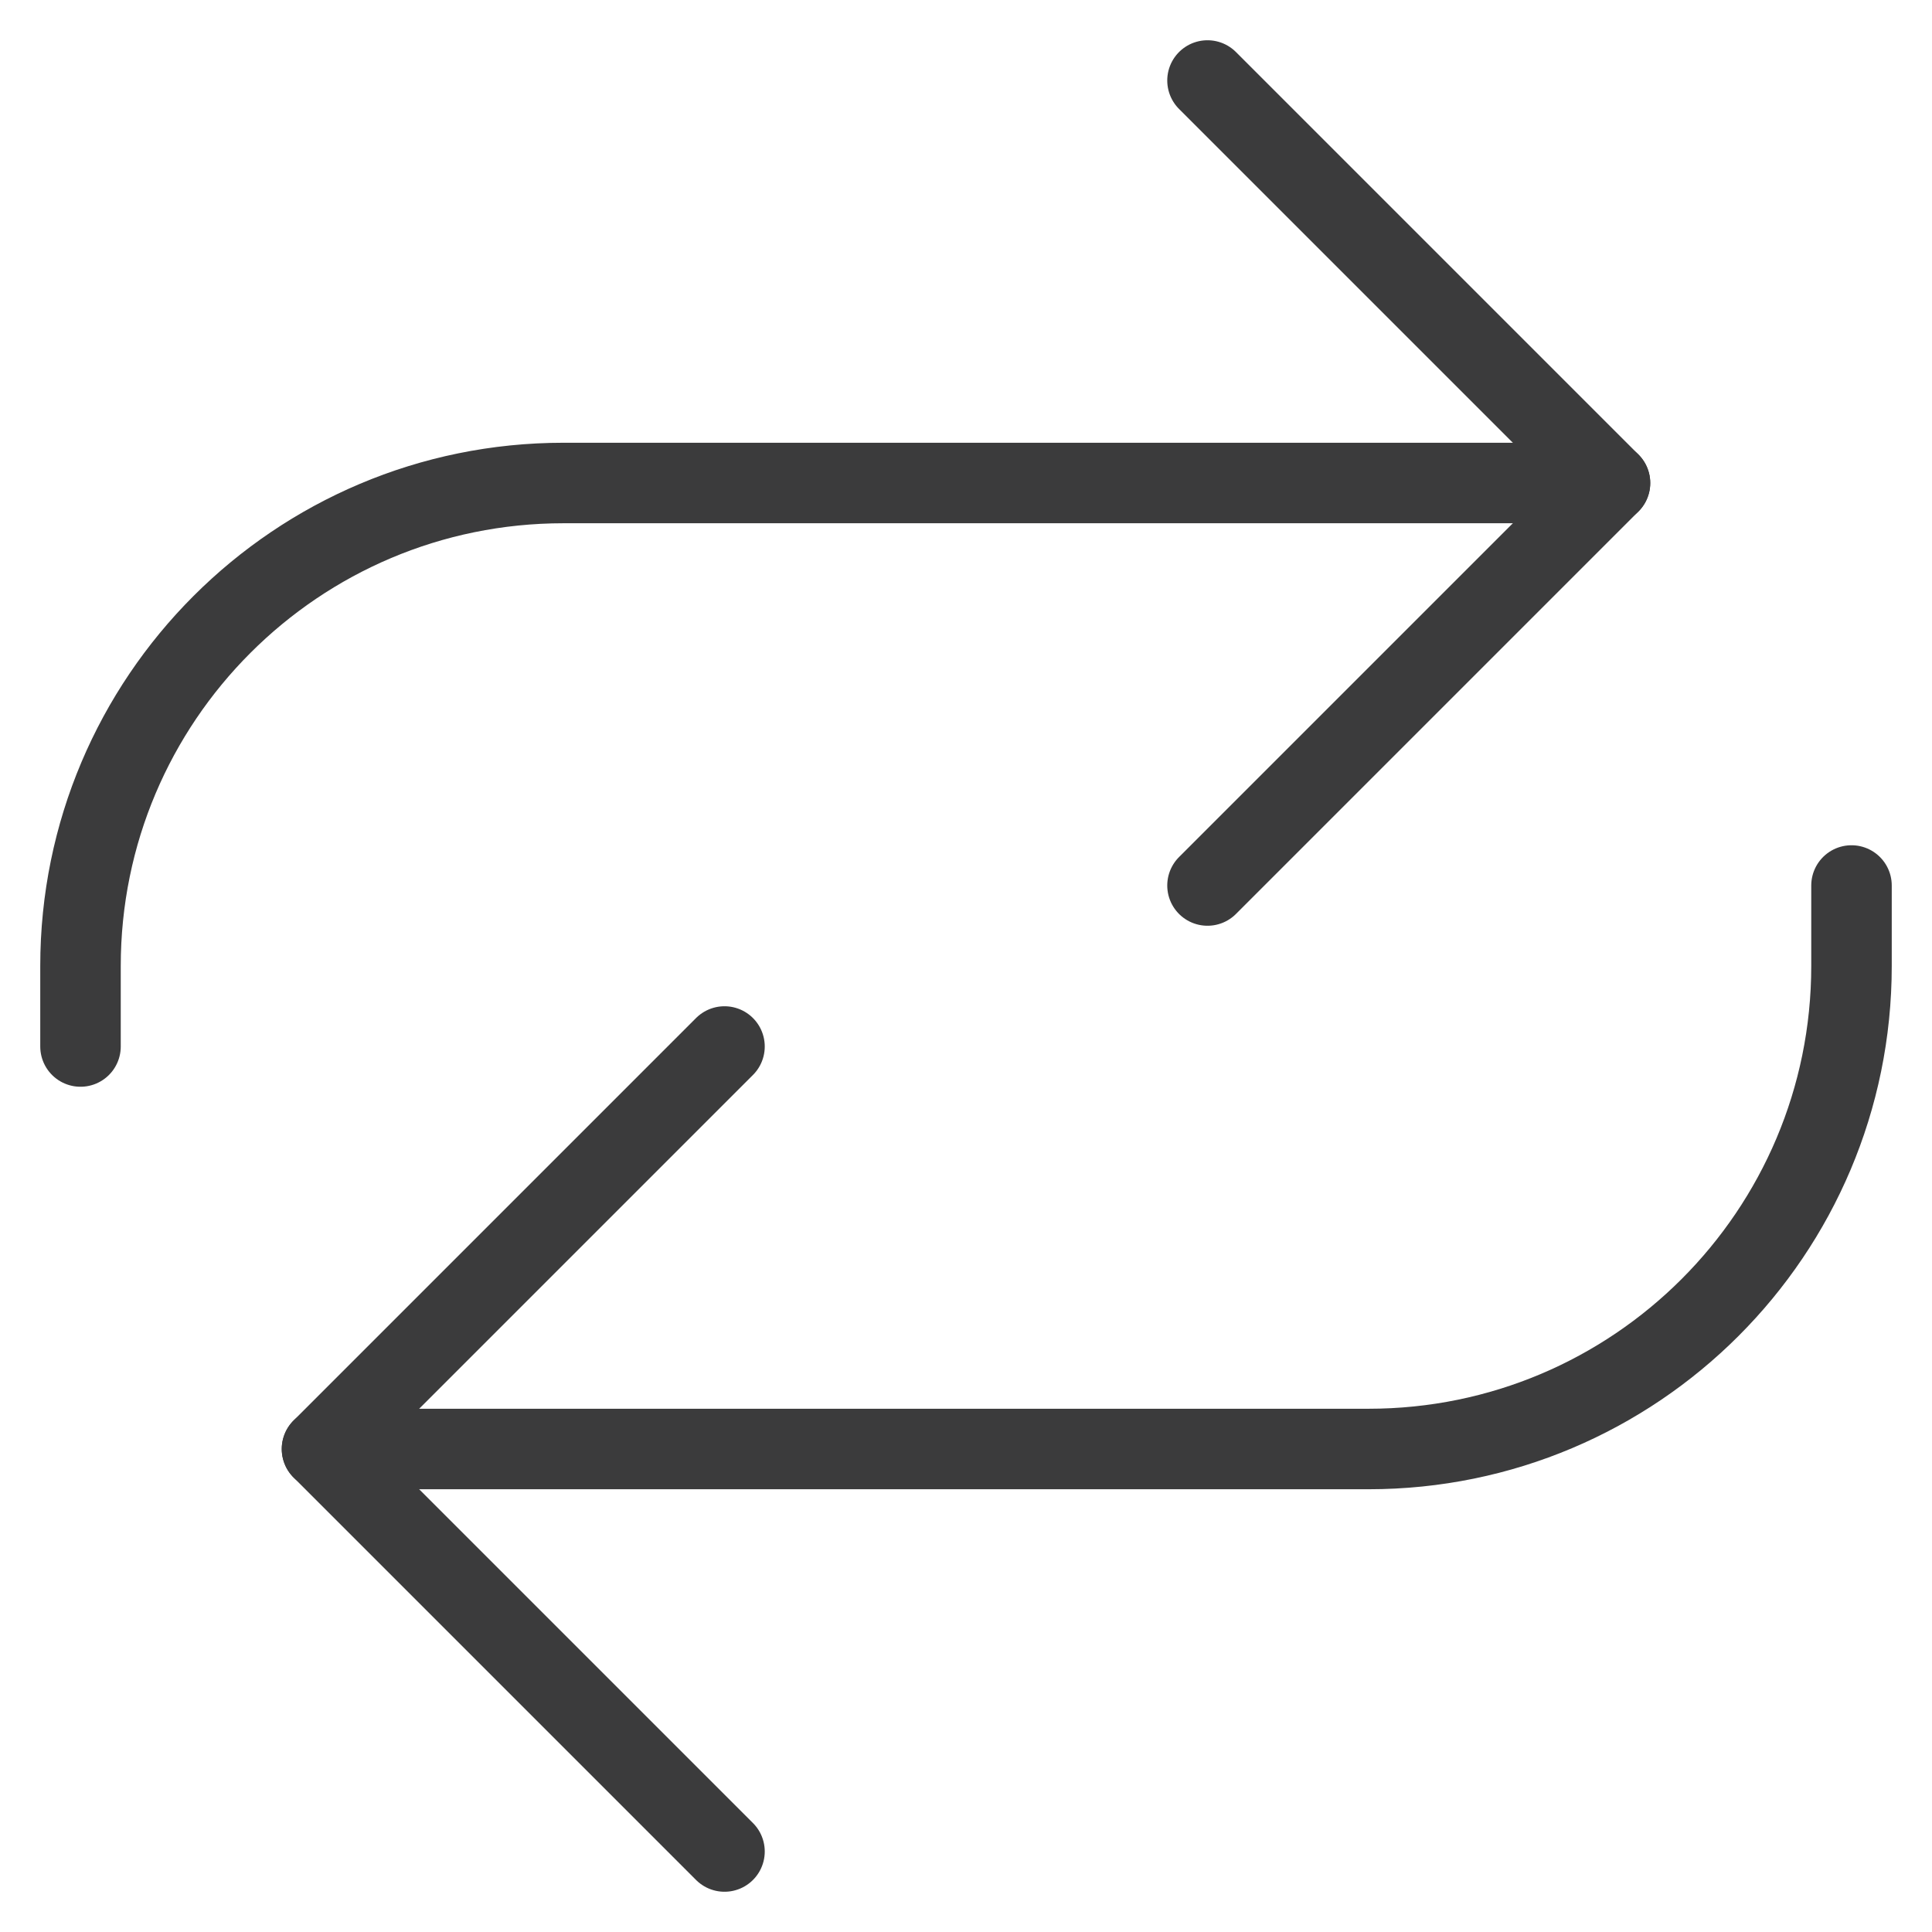
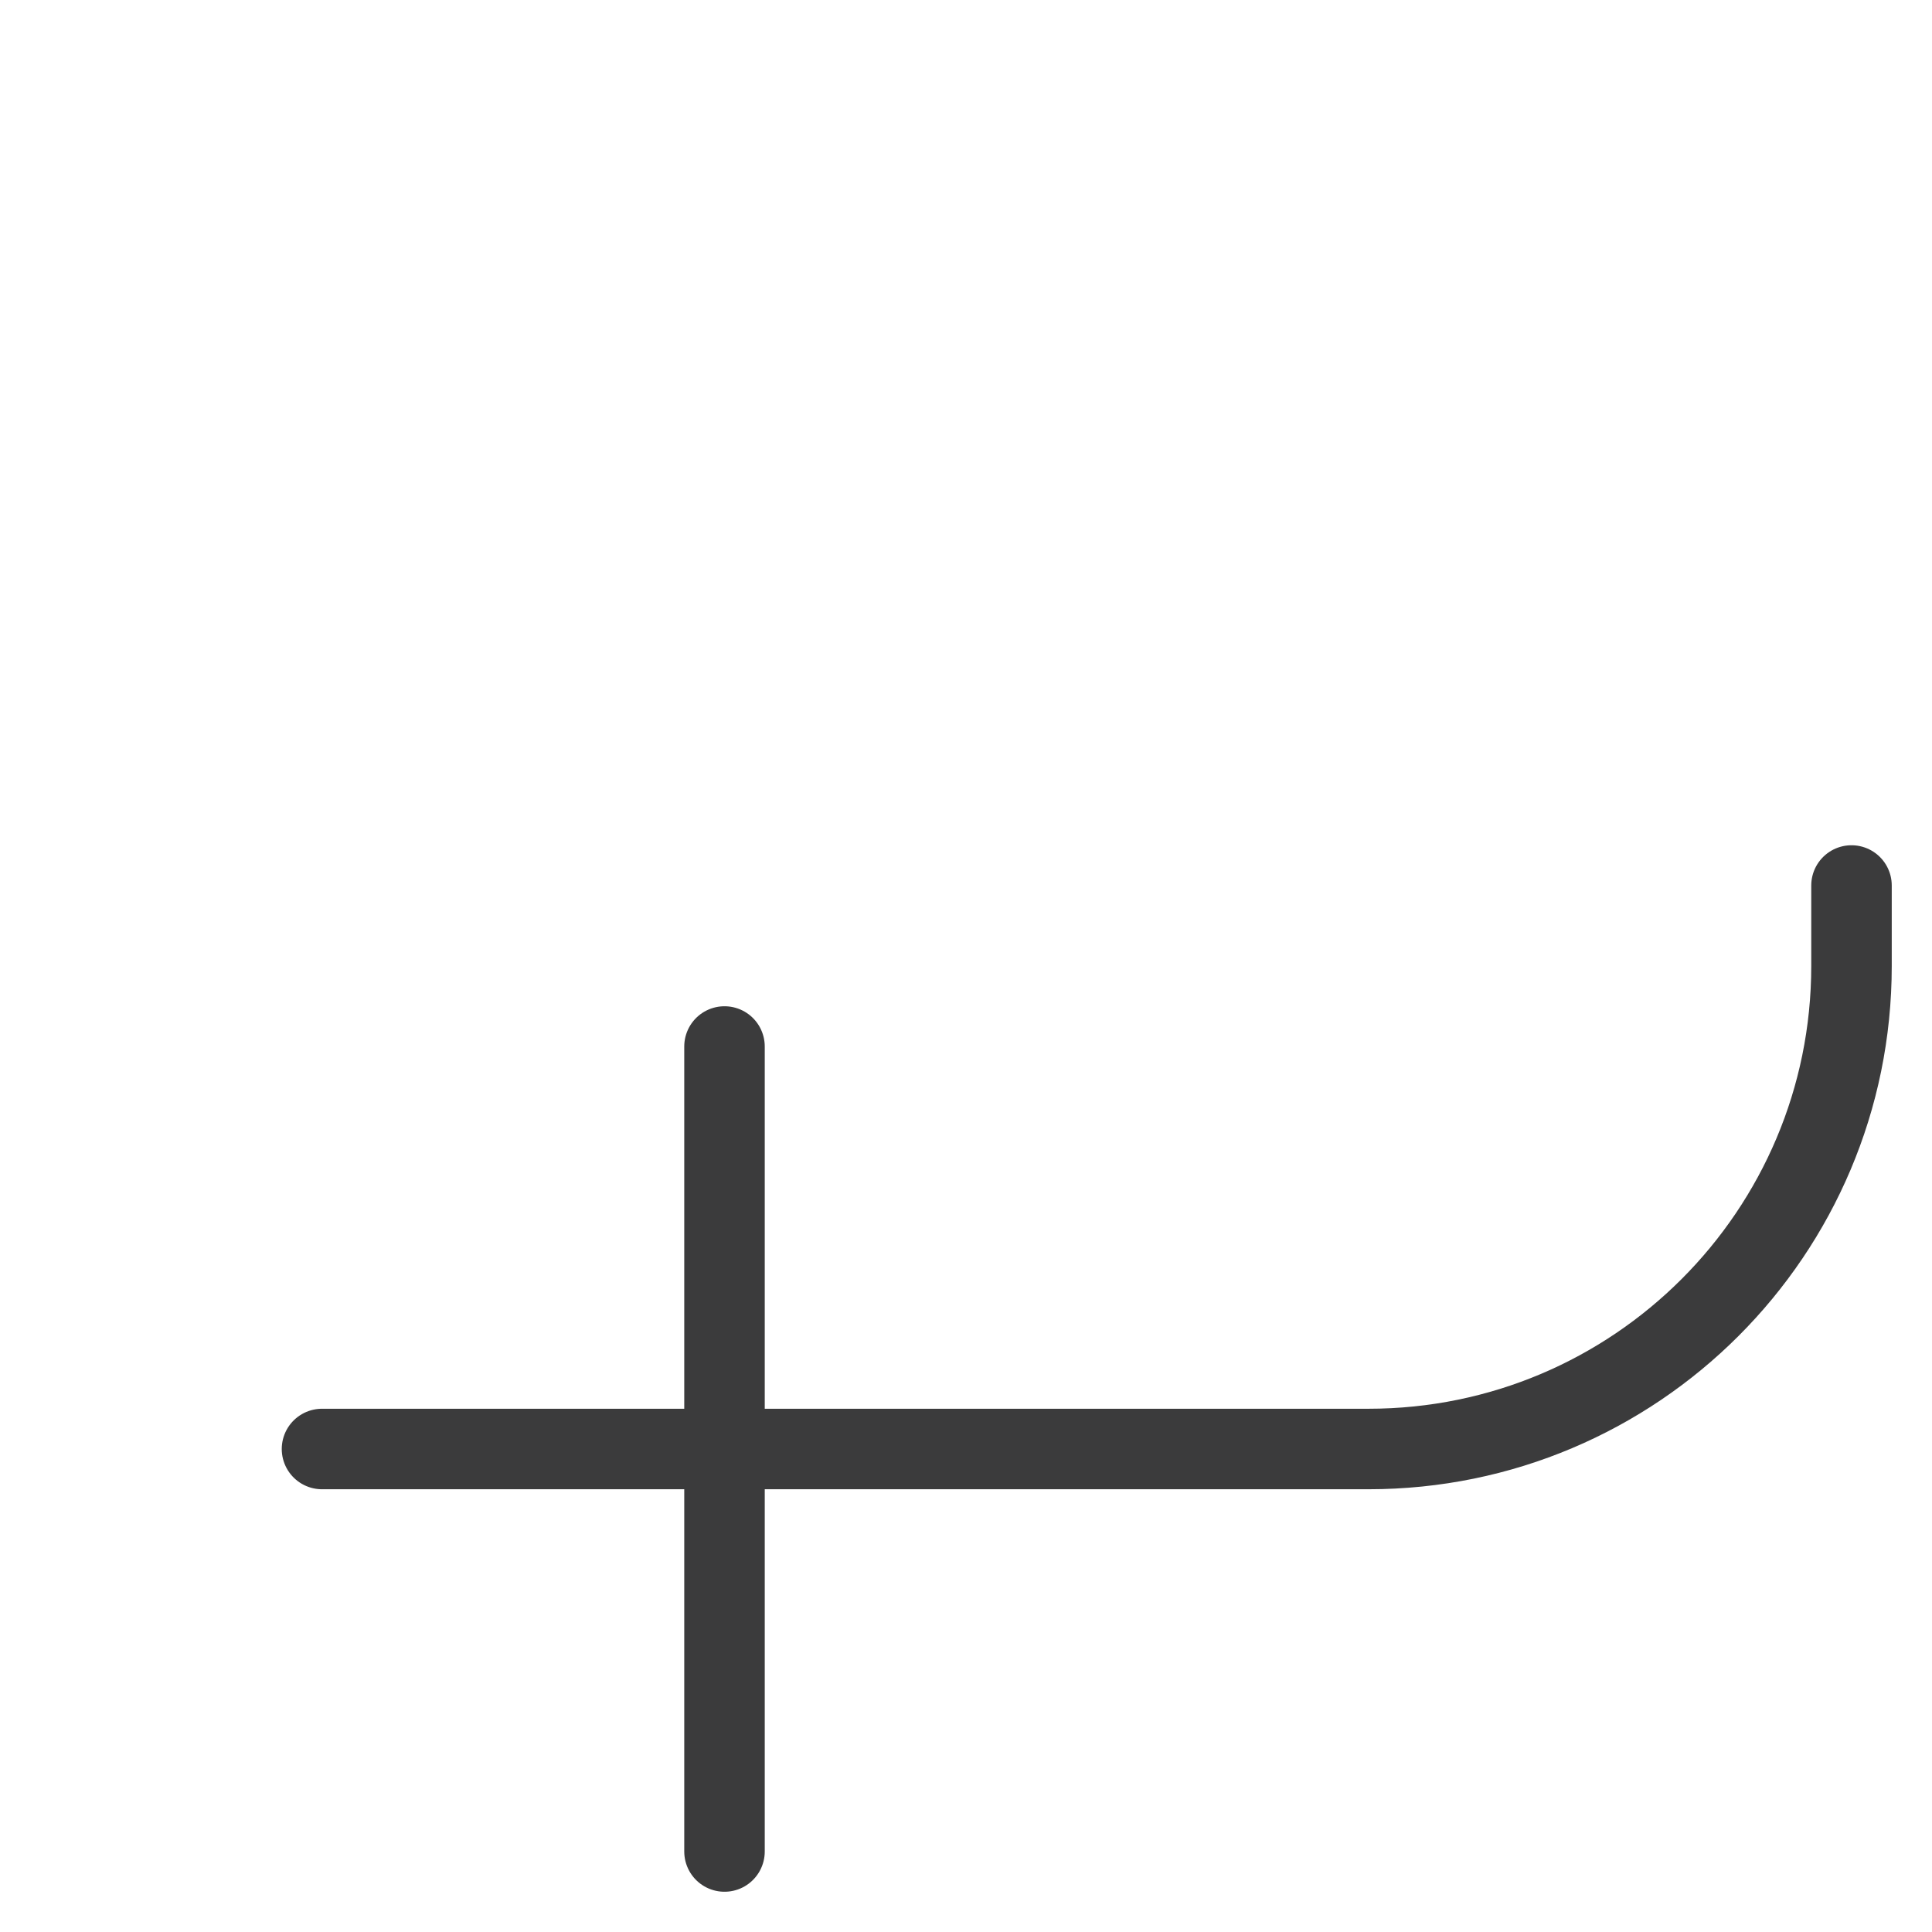
<svg xmlns="http://www.w3.org/2000/svg" width="24" height="24" viewBox="0 0 24 24" fill="none">
-   <path d="M15 1L20 6L15 11" stroke="#3B3B3C" stroke-miterlimit="10" stroke-linecap="round" stroke-linejoin="round" />
-   <path d="M9 23L4 18L9 13" stroke="#3B3B3C" stroke-miterlimit="10" stroke-linecap="round" stroke-linejoin="round" />
+   <path d="M9 23L9 13" stroke="#3B3B3C" stroke-miterlimit="10" stroke-linecap="round" stroke-linejoin="round" />
  <path d="M4 18H17C20.314 18 23 15.314 23 12V11" stroke="#3B3B3C" stroke-miterlimit="10" stroke-linecap="round" stroke-linejoin="round" />
-   <path d="M20 6H7C3.686 6 1 8.686 1 12V13" stroke="#3B3B3C" stroke-miterlimit="10" stroke-linecap="round" stroke-linejoin="round" />
</svg>